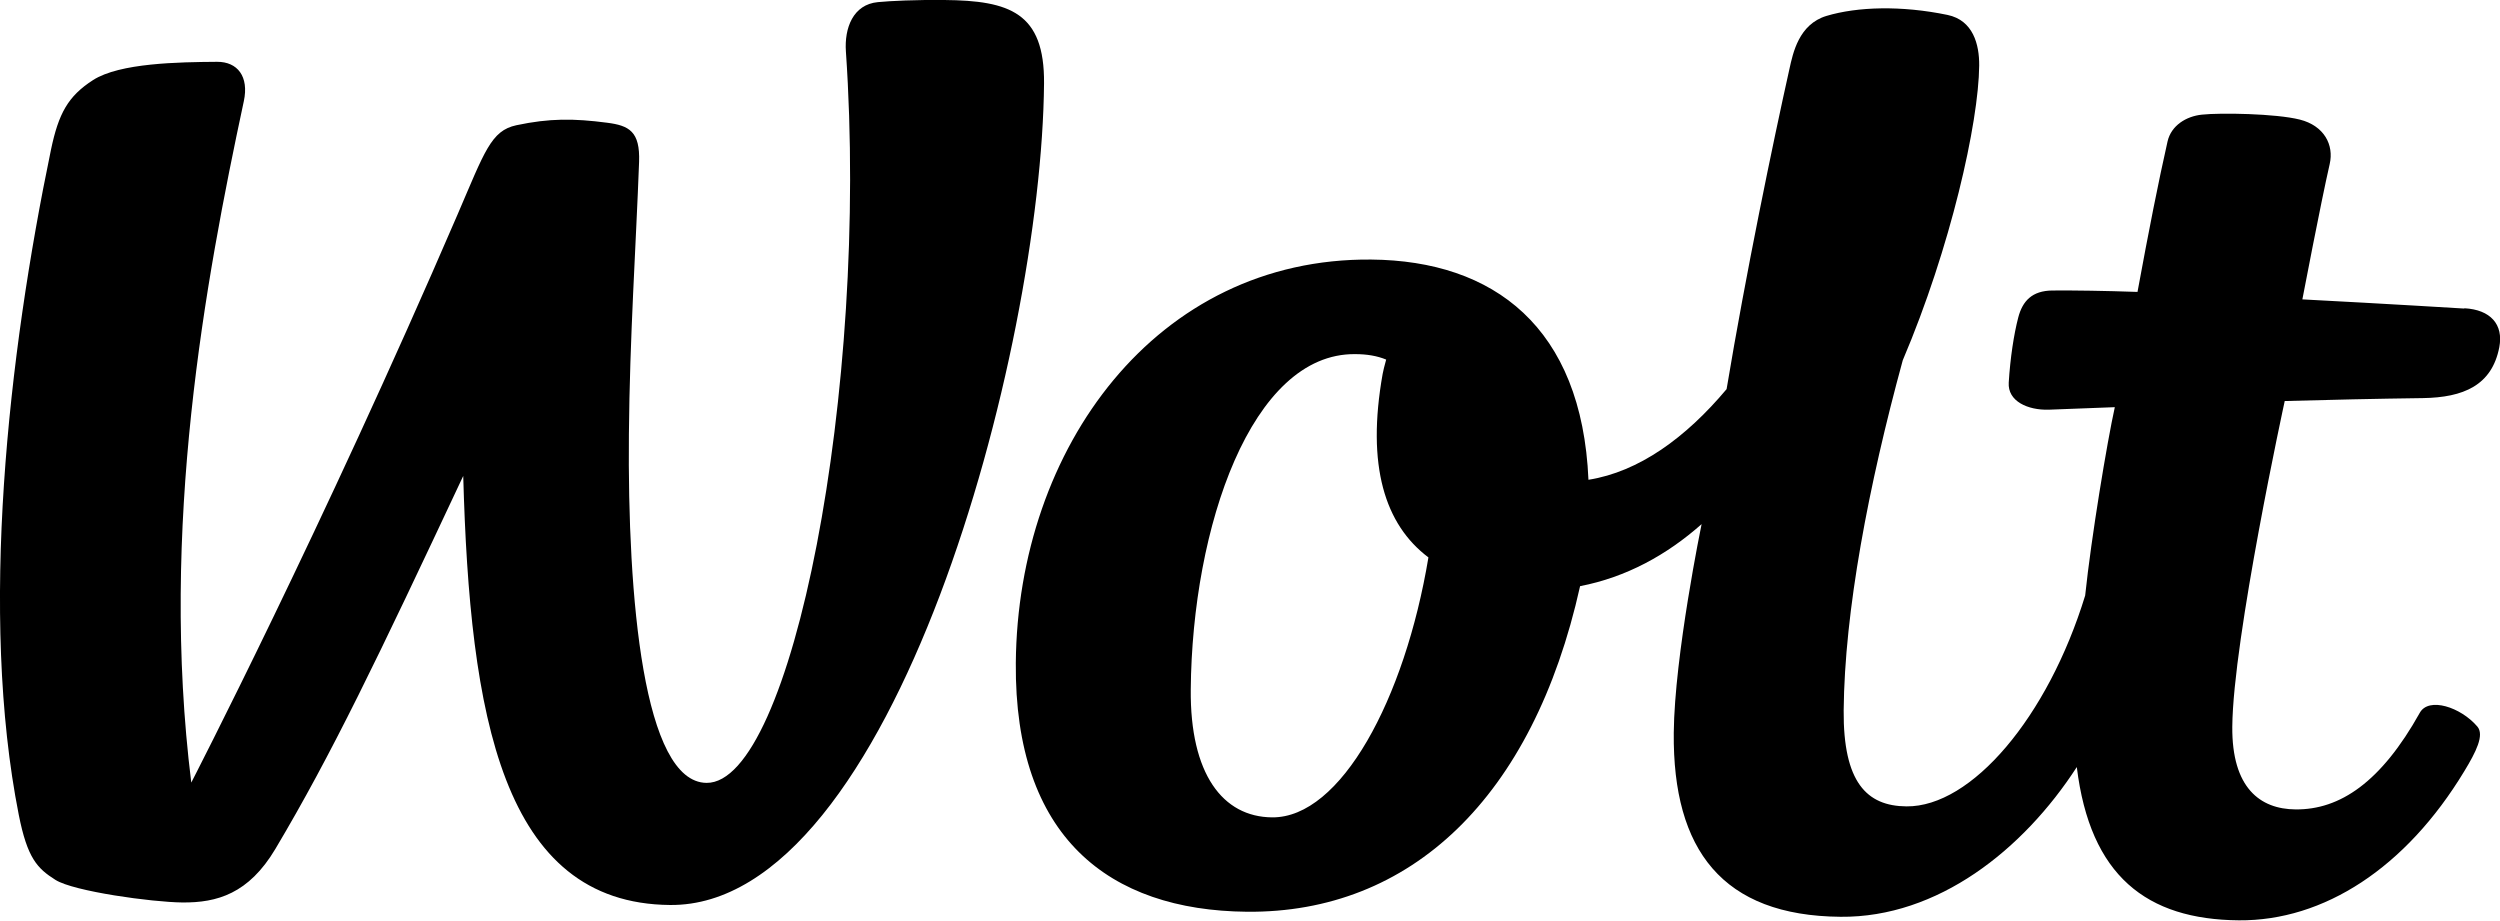
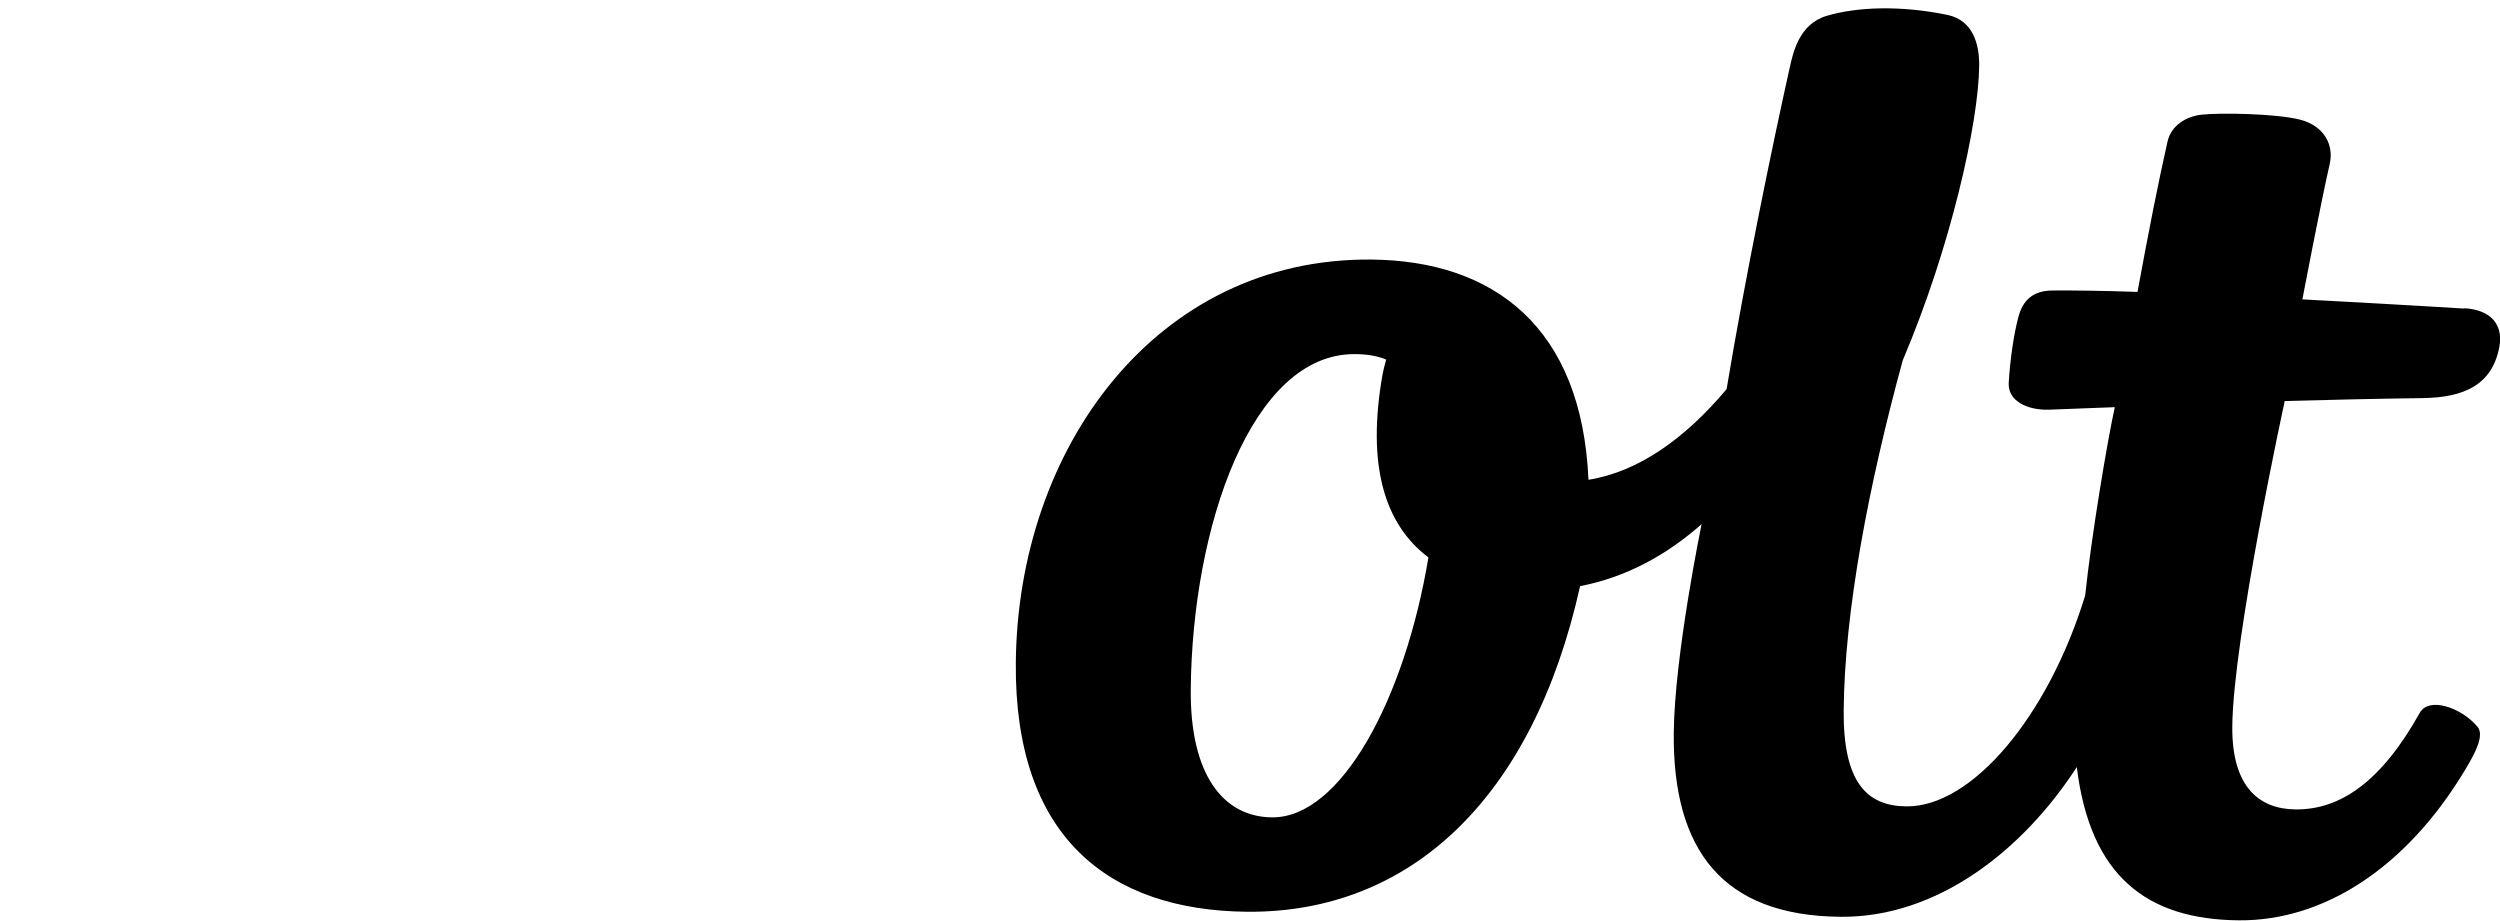
<svg xmlns="http://www.w3.org/2000/svg" id="Layer_2" data-name="Layer 2" viewBox="0 0 247.93 91.3">
  <g id="Layer_1-2" data-name="Layer 1">
    <g>
-       <path d="M93.66,0c-2.83-.03-5.35.09-6.59.21-2.48.23-3.34,2.58-3.18,4.9,2.32,33.59-5.41,72.6-13.82,72.53-6.26-.06-7.85-18.33-7.7-34.57.08-9.6.71-18.84,1.01-27.01.11-3.03-.99-3.61-3.18-3.89-3.31-.43-5.69-.45-8.99.25-2.52.54-3.14,2.6-5.84,8.87-13.46,31.24-26.4,56.32-26.4,56.32-3.14-25.28,1.39-49.73,5.21-67.57.53-2.46-.63-3.92-2.65-3.91-3.81.03-9.65.11-12.3,1.81-2.49,1.6-3.42,3.32-4.17,6.89C.81,35.26-2.07,60.91,1.86,80.8c.85,4.3,1.83,5.32,3.64,6.46,1.8,1.14,9.57,2.21,12.59,2.24,3.43.03,6.57-.86,9.22-5.31,5.6-9.42,10.11-18.84,18.63-36.99.65,23.74,3.84,42.41,20.52,42.55,22.11.19,36.85-54.91,37.08-81.48C103.6,1.24,100.12.06,93.66,0" fill="#000" stroke-width="0" />
      <path d="M126.16,81.06c-4.9-.04-8.15-4.3-8.07-12.69.14-16.09,6.01-33.35,16.3-33.25,1.16,0,2.18.17,3.08.54-.17.62-.3,1.13-.35,1.42-1.62,9.11.21,14.94,4.54,18.2-2.35,14.11-8.7,25.84-15.5,25.78M244.39,30.6s-7.47-.46-16.06-.91c0,0,1.82-9.53,2.71-13.42.44-1.9-.55-3.8-2.96-4.41-2.38-.6-7.87-.69-9.72-.49-1.54.16-3.04,1.07-3.4,2.66-.9,3.98-1.85,8.77-2.98,14.92-3.19-.11-6.29-.16-8.44-.14-2.01.02-2.96,1.03-3.39,2.69-.43,1.65-.79,4-.94,6.44-.12,1.85,1.89,2.75,3.97,2.69,0,0,2.55-.09,6.55-.25-.77,3.49-2.33,12.86-2.94,18.68-3.71,12.09-11.28,20.97-17.72,20.91-3.95-.03-6.28-2.4-6.23-9.51.09-9.85,2.46-22.28,5.86-34.73,4.75-11.16,7.53-23.58,7.58-29.22.02-2.12-.61-4.5-3.14-5.03-4.58-.95-8.94-.82-12.01.1-2.74.83-3.32,3.69-3.66,5.22-1.64,7.35-4.34,20.37-6.24,31.79-4.05,4.83-8.7,8.2-13.7,8.99-.65-15.15-9.4-21.73-21.54-21.84-21.31-.19-35.07,18.68-35.25,40-.15,17.27,9.21,24.55,22.93,24.68,16.19.14,28.35-11.25,33.03-32.29,4.59-.89,8.59-3.09,12.05-6.15,0,0-2.69,13.04-2.76,20.7-.11,11.62,4.83,18.14,16.54,18.24,9.64.09,18.11-6.63,23.43-14.85,1.32,10.8,6.92,15.12,16.07,15.2,8.41.07,16.56-5.19,22.36-14.79,1.16-1.91,2.01-3.59,1.29-4.43-1.65-1.93-4.81-2.95-5.7-1.37-3.84,6.88-7.92,9.64-12.34,9.59-3.5-.03-6.31-2.13-6.26-8.2.07-8.73,5.2-32.3,5.2-32.3,4.32-.12,9.13-.23,13.7-.29,4.01-.06,6.85-1.25,7.58-5.05.43-2.26-.88-3.72-3.46-3.86" fill="#000" stroke-width="0" />
    </g>
  </g>
</svg>